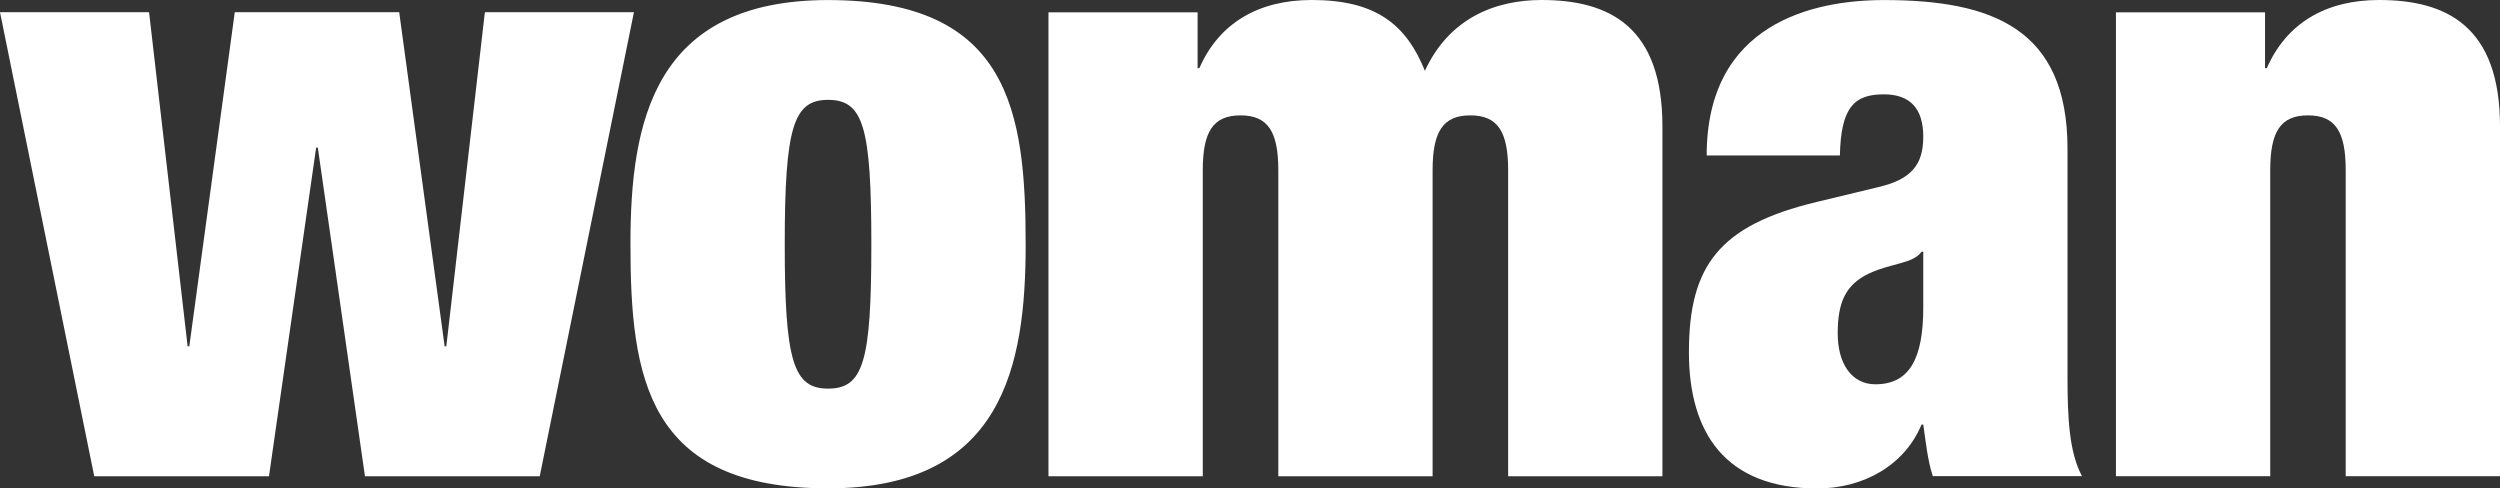
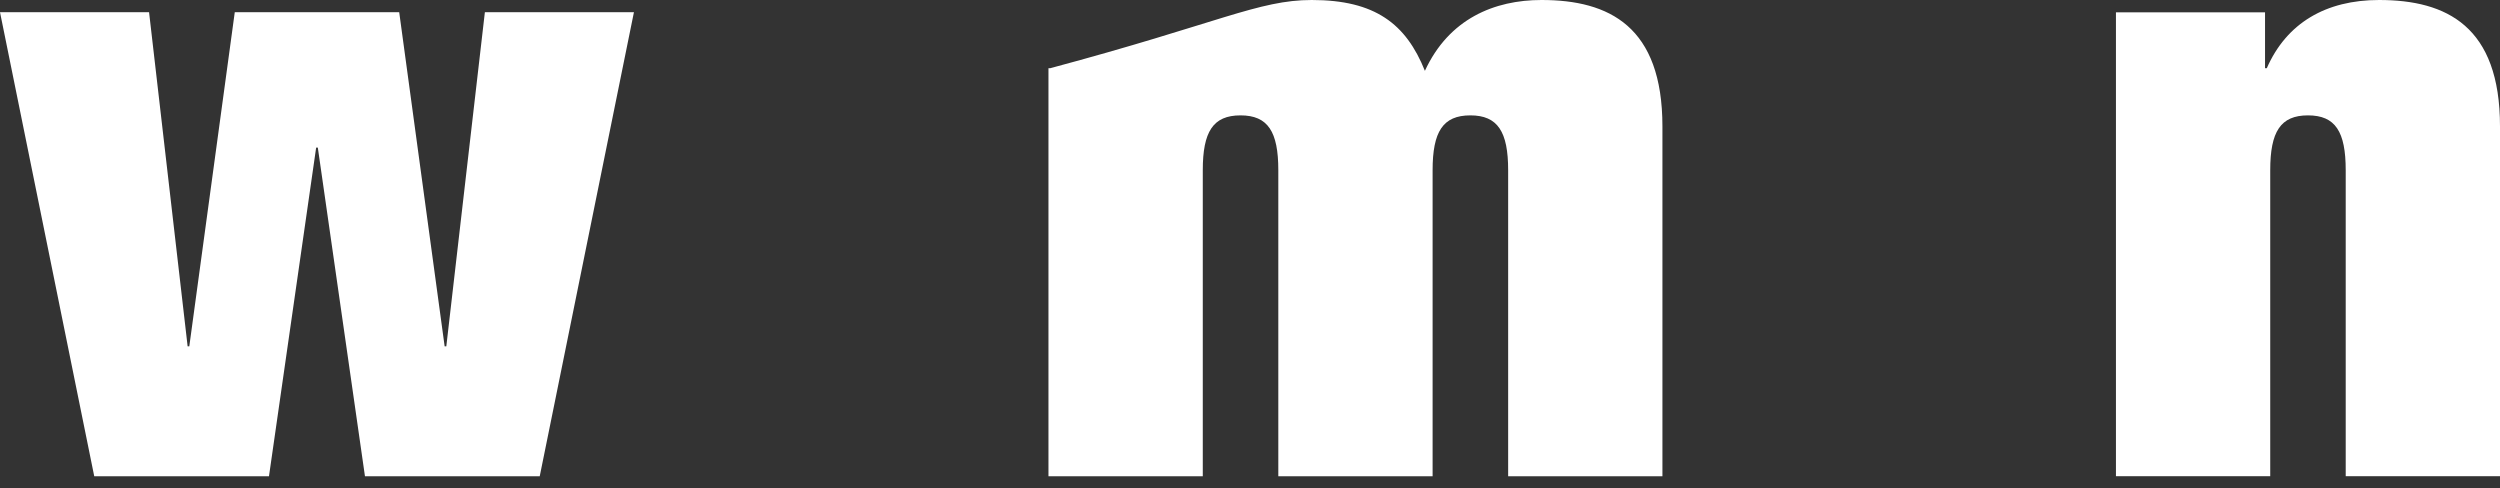
<svg xmlns="http://www.w3.org/2000/svg" id="Layer_2" viewBox="0 0 762.392 148.959">
  <rect x="0" y="0" width="762.392" height="148.959" fill="#333333" stroke="none" />
  <defs>
    <clipPath id="clippath">
      <rect x="0" width="762.392" height="148.959" fill="none" stroke-width="0" />
    </clipPath>
  </defs>
  <g id="woman-logo">
    <polygon points="147.867 3.715 136.107 105.608 135.596 105.608 121.74 3.715 71.596 3.715 57.73 105.608 57.218 105.608 45.457 3.715 0 3.715 28.741 145.246 82.025 145.246 96.412 45.013 96.921 45.013 111.298 145.246 164.592 145.246 193.325 3.715 147.867 3.715" fill="#ffffff" stroke-width="0" />
    <g clip-path="url(#clippath)">
-       <path d="m239.311,74.613c0-35.807,2.641-44.163,13.206-44.163,10.819,0,13.206,8.356,13.206,44.163,0,35.563-2.387,43.898-13.206,43.898-10.565,0-13.206-8.335-13.206-43.898m73.472,0C312.782,33.828,307.82.038,252.517.018c-53.209.019-60.256,37.221-60.256,74.331,0,40.787,4.972,74.575,60.256,74.575,53.211,0,60.266-37.207,60.266-74.312" fill="#ffffff" stroke-width="0" />
-       <path d="m389.83,51.898c0-11.735-3.15-16.714-11.525-16.714-8.385,0-11.508,4.98-11.508,16.714v93.347h-47.06V3.752h45.482v17.053h.521C371.758,7.017,383.803 0,400.019 0c19.343,0,28.76,7.28,34.514,21.601C441.852,5.716,455.721 0,470.103 0,490.755 0,506.969,8.072,506.969,38.557v106.689h-47.048V51.898c0-11.735-3.171-16.714-11.527-16.714-8.379,0-11.512,4.98-11.512,16.714v93.347h-47.052V51.898Z" fill="#ffffff" stroke-width="0" />
-       <path d="m571.9,117.192c-7.036,0-11.477-6.037-11.477-15.508,0-9.431,2.358-14.919,9.657-18.336,6.796-3.152,13.303-2.906,15.914-6.585h.517v17.057c0,15.506-4.176,23.372-14.611,23.372m63.017,28.015c-3.903-7.336-4.418-17.562-4.418-30.656V45.332C630.499,8.641,607.448.018,574.528.018c-21.492,0-54.063,7.038-54.063,47.389h40.628c.275-14.753,4.461-18.64,13.368-18.64,8.128,0,12.05,4.399,12.05,12.944,0,8.563-3.667,13.036-13.887,15.394l-18.549,4.472c-29.893,7.146-39.027,19.544-39.027,45.879,0,24.336,10.954,41.503,39.112,41.503,14.091,0,26.629-7.014,31.835-19.504h.517c.803,5.547,1.313,10.792,2.898,15.752h45.507Z" fill="#ffffff" stroke-width="0" />
+       <path d="m389.83,51.898c0-11.735-3.15-16.714-11.525-16.714-8.385,0-11.508,4.98-11.508,16.714v93.347h-47.06V3.752v17.053h.521C371.758,7.017,383.803 0,400.019 0c19.343,0,28.76,7.28,34.514,21.601C441.852,5.716,455.721 0,470.103 0,490.755 0,506.969,8.072,506.969,38.557v106.689h-47.048V51.898c0-11.735-3.171-16.714-11.527-16.714-8.379,0-11.512,4.98-11.512,16.714v93.347h-47.052V51.898Z" fill="#ffffff" stroke-width="0" />
      <path d="m645.273,3.752h45.465v17.053h.534C697.304,7.016,709.304 0,725.524 0c20.64,0,36.868,8.071,36.868,38.557v106.671h-47.052V51.898c0-11.732-3.131-16.714-11.508-16.714s-11.51,4.981-11.51,16.714v93.33h-47.05V3.752Z" fill="#ffffff" stroke-width="0" />
    </g>
  </g>
</svg>